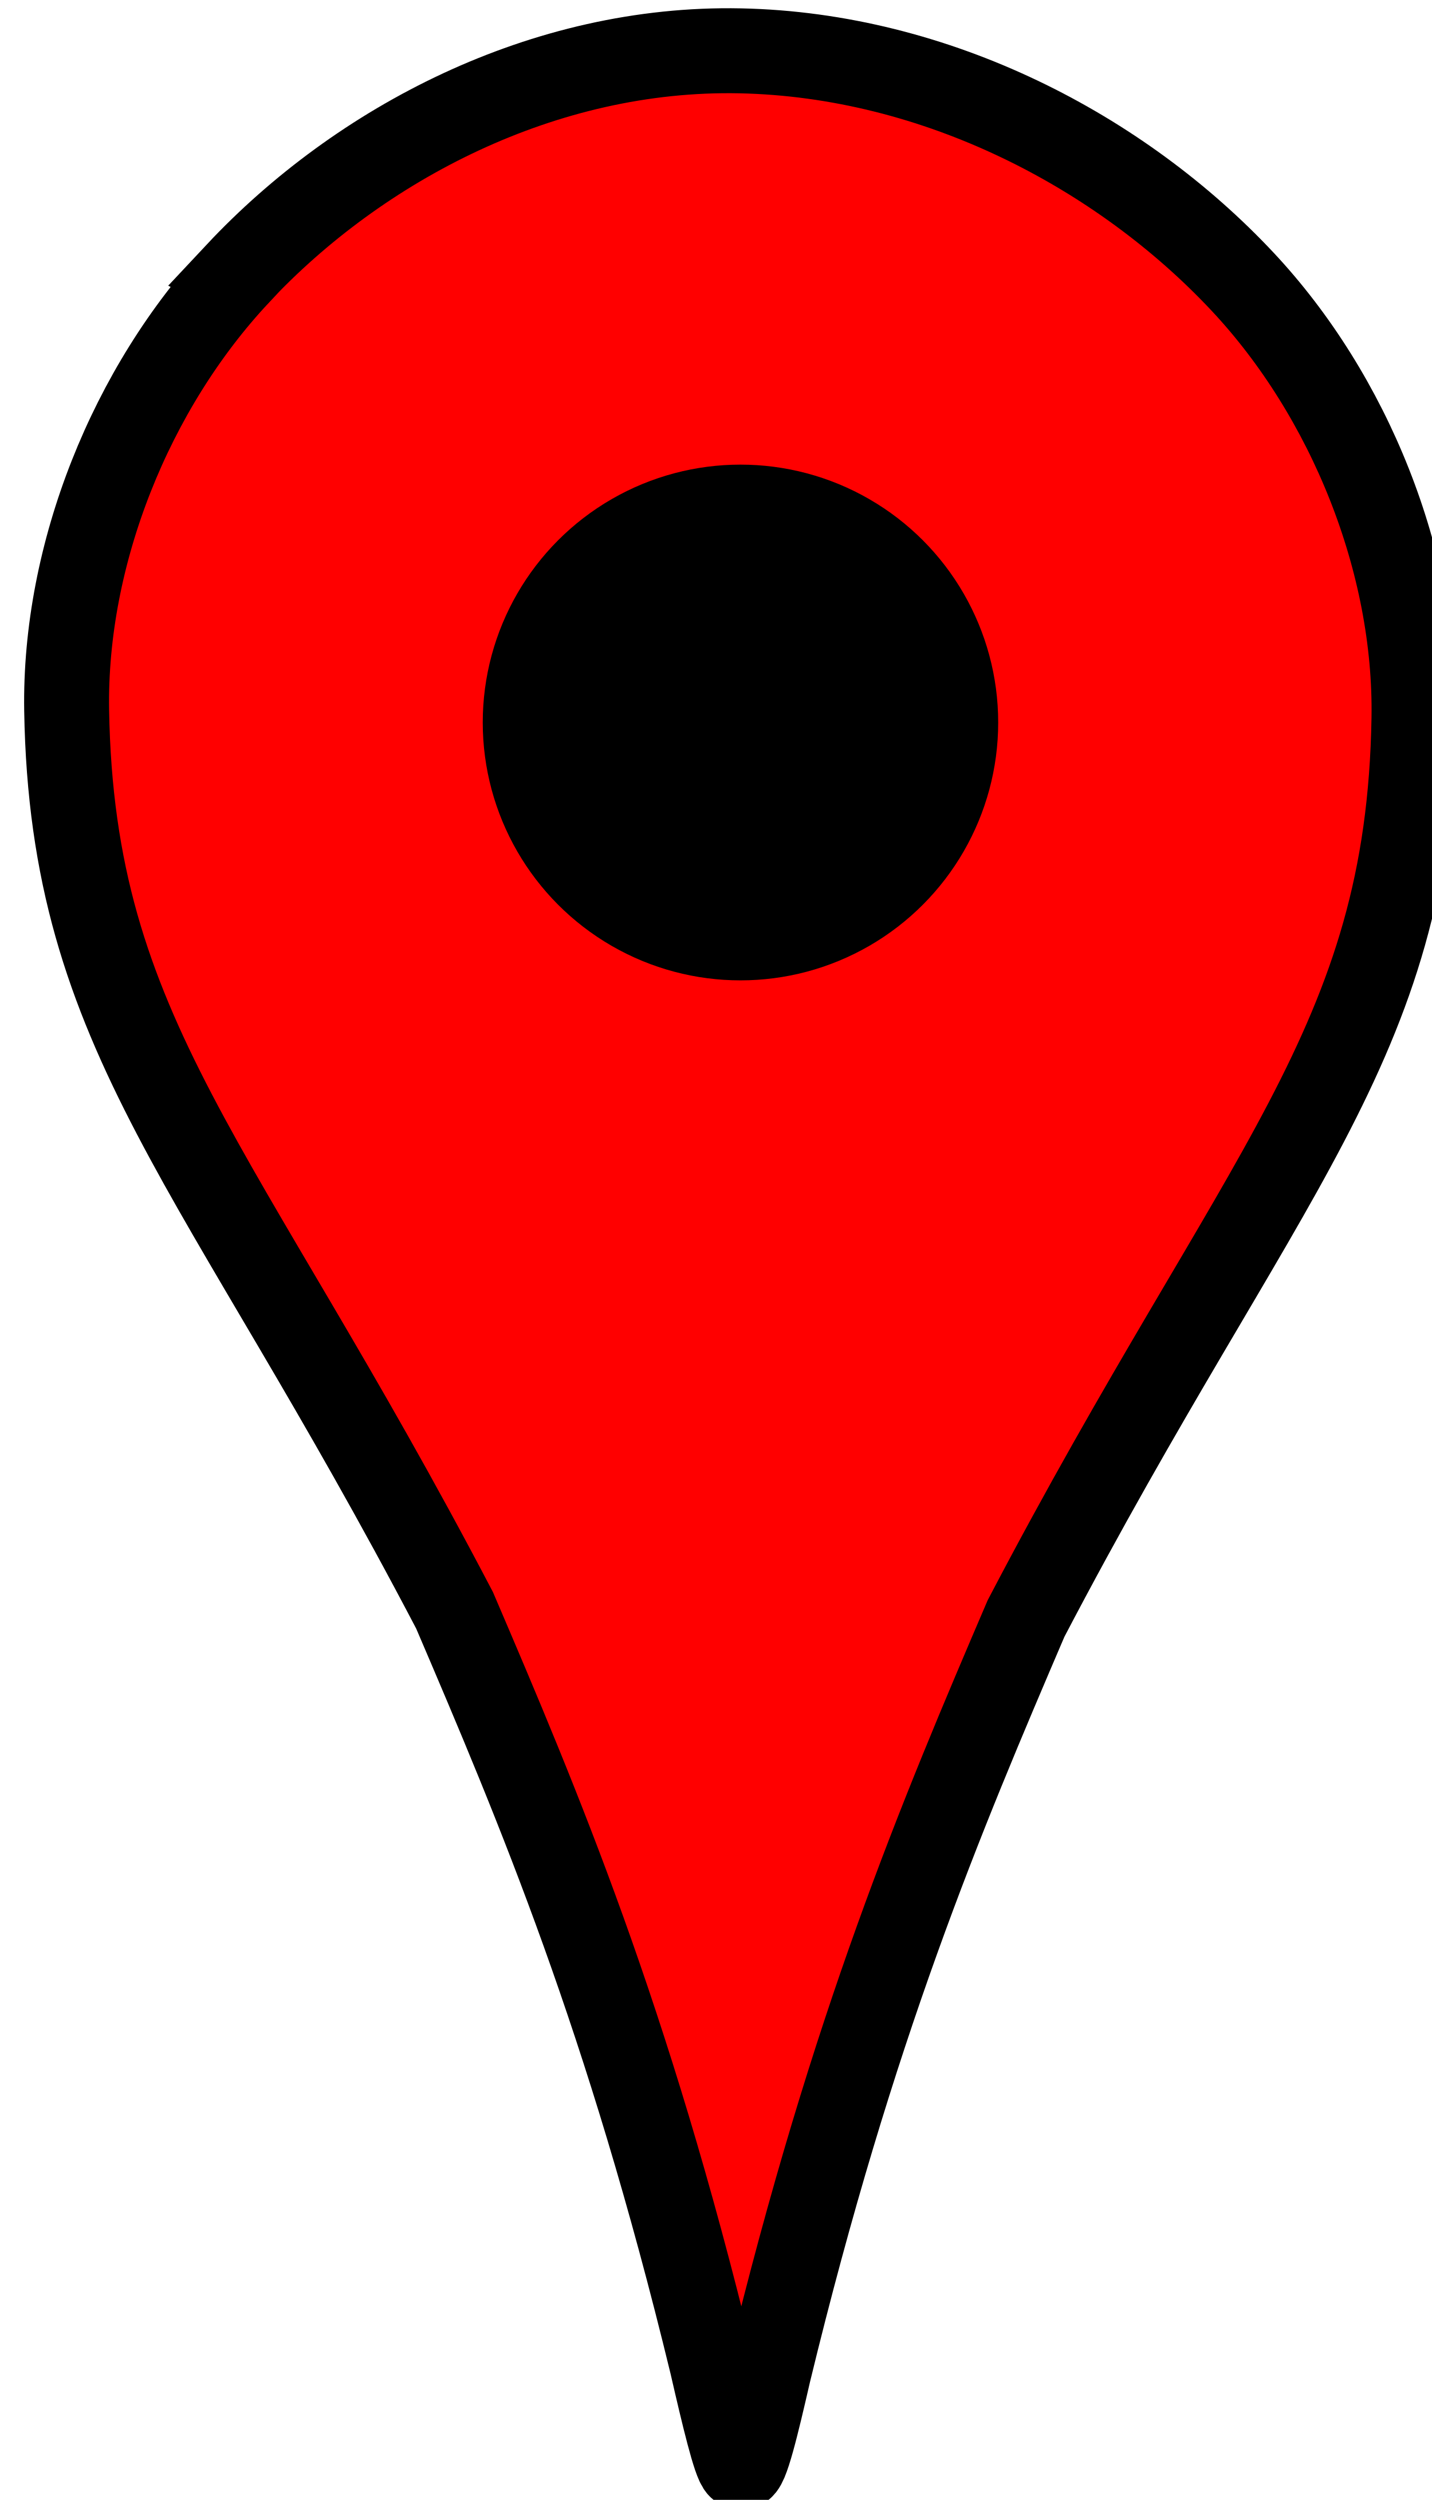
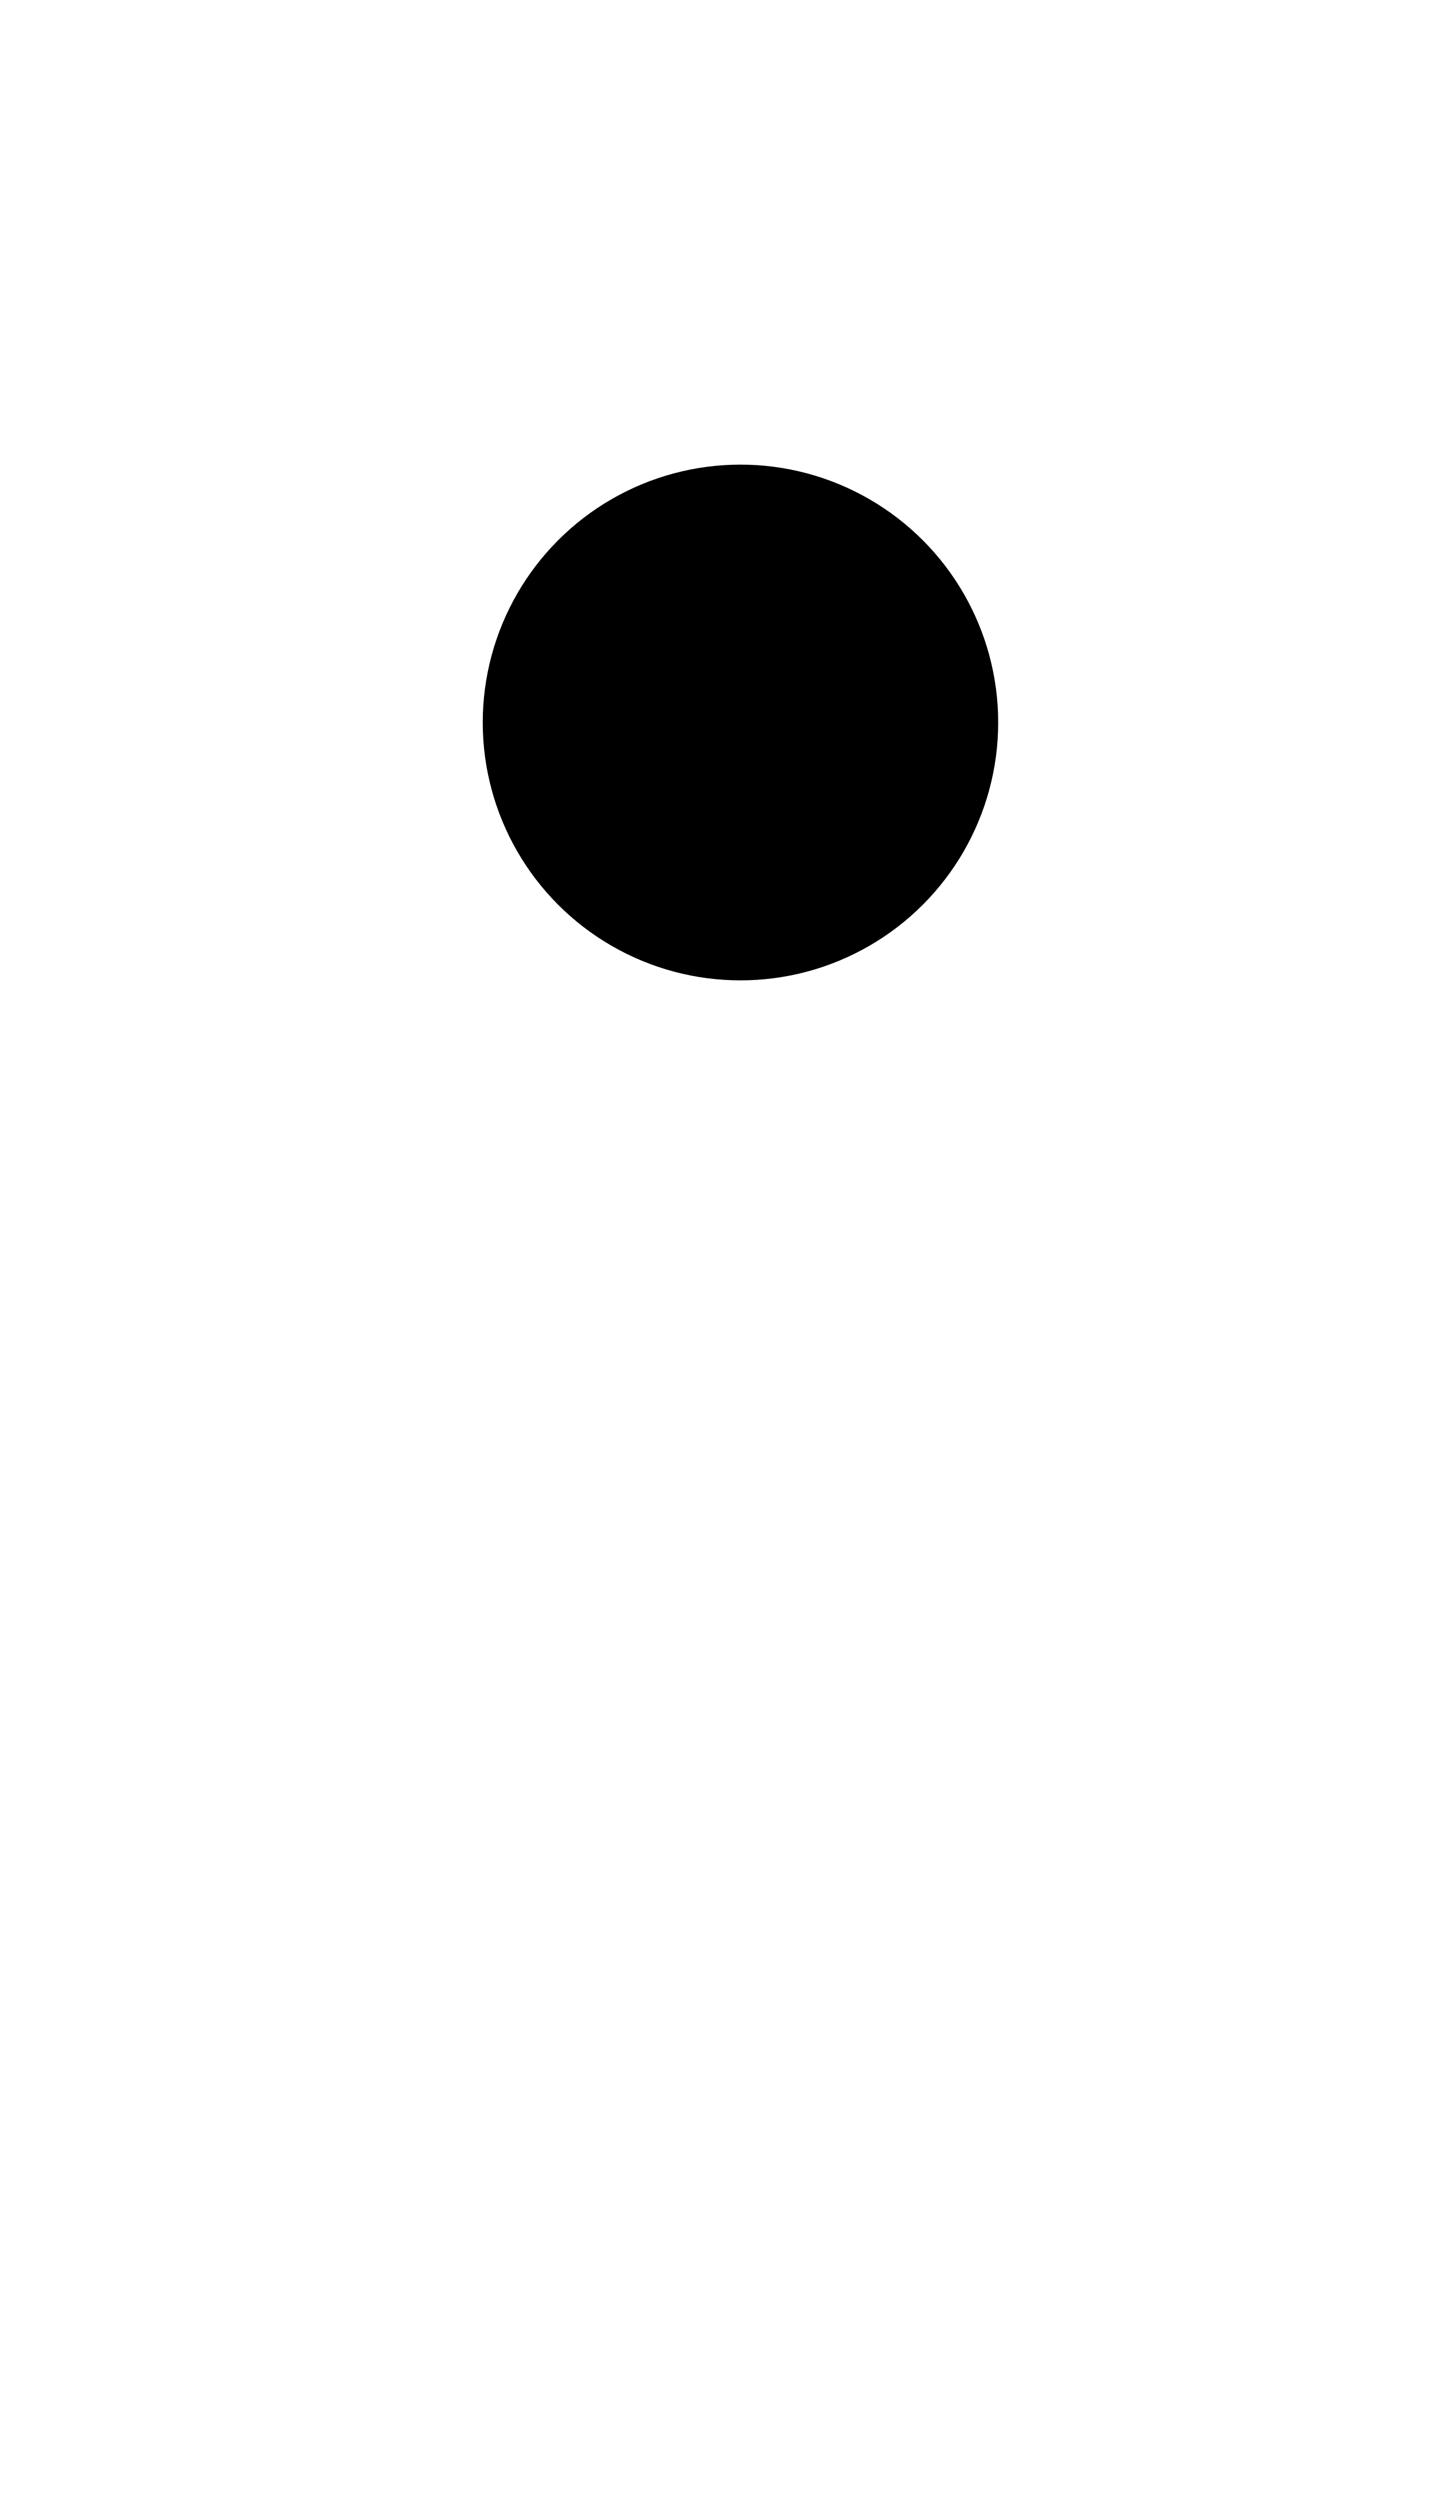
<svg xmlns="http://www.w3.org/2000/svg" xmlns:ns1="http://www.inkscape.org/namespaces/inkscape" xmlns:ns2="http://sodipodi.sourceforge.net/DTD/sodipodi-0.dtd" width="5.644mm" height="9.847mm" viewBox="0 0 20 34.892" id="svg3455" version="1.1" ns1:version="0.91 r13725" ns2:docname="Map Pin.svg">
  <defs id="defs3457" />
  <ns2:namedview id="base" pagecolor="#ffffff" bordercolor="#666666" borderopacity="1.0" ns1:pageopacity="0.0" ns1:pageshadow="2" ns1:zoom="12.181359" ns1:cx="8.4346812" ns1:cy="14.715224" ns1:document-units="px" ns1:current-layer="layer1" showgrid="false" ns1:window-width="1024" ns1:window-height="705" ns1:window-x="-4" ns1:window-y="-4" ns1:window-maximized="1" fit-margin-top="0" fit-margin-left="0" fit-margin-right="0" fit-margin-bottom="0" />
  <g ns1:label="Layer 1" ns1:groupmode="layer" id="layer1" transform="translate(-814.596,-274.386)">
    <g id="g3477" transform="matrix(1.186,0,0,1.186,-151.177,-57.398)">
-       <path ns2:nodetypes="sscccccsscs" ns1:connector-curvature="0" id="path4337-3" d="m 817.112,282.971 c -1.258,1.343 -2.046,3.299 -2.016,5.139 0.064,3.845 1.797,5.3 4.568,10.592 0.998,2.329 2.04,4.792 3.031,8.873 0.138,0.602 0.272,1.161 0.334,1.209 0.062,0.049 0.196,-0.513 0.334,-1.115 0.991,-4.081 2.033,-6.543 3.031,-8.871 2.771,-5.292 4.504,-6.747 4.568,-10.592 0.031,-1.84 -0.759,-3.798 -2.018,-5.141 -1.437,-1.534 -3.605,-2.669 -5.916,-2.717 -2.311,-0.048 -4.481,1.088 -5.918,2.622 z" style="display:inline;opacity:1;fill:#ff0000;fill-opacity:1;stroke:#000000;stroke-width:1;stroke-miterlimit:4;stroke-dasharray:none;stroke-opacity:1" />
      <circle r="3.035" cy="288.253" cx="823.031" id="path3049" style="display:inline;opacity:1;fill:#000000;fill-opacity:1;stroke-width:0" />
    </g>
  </g>
</svg>